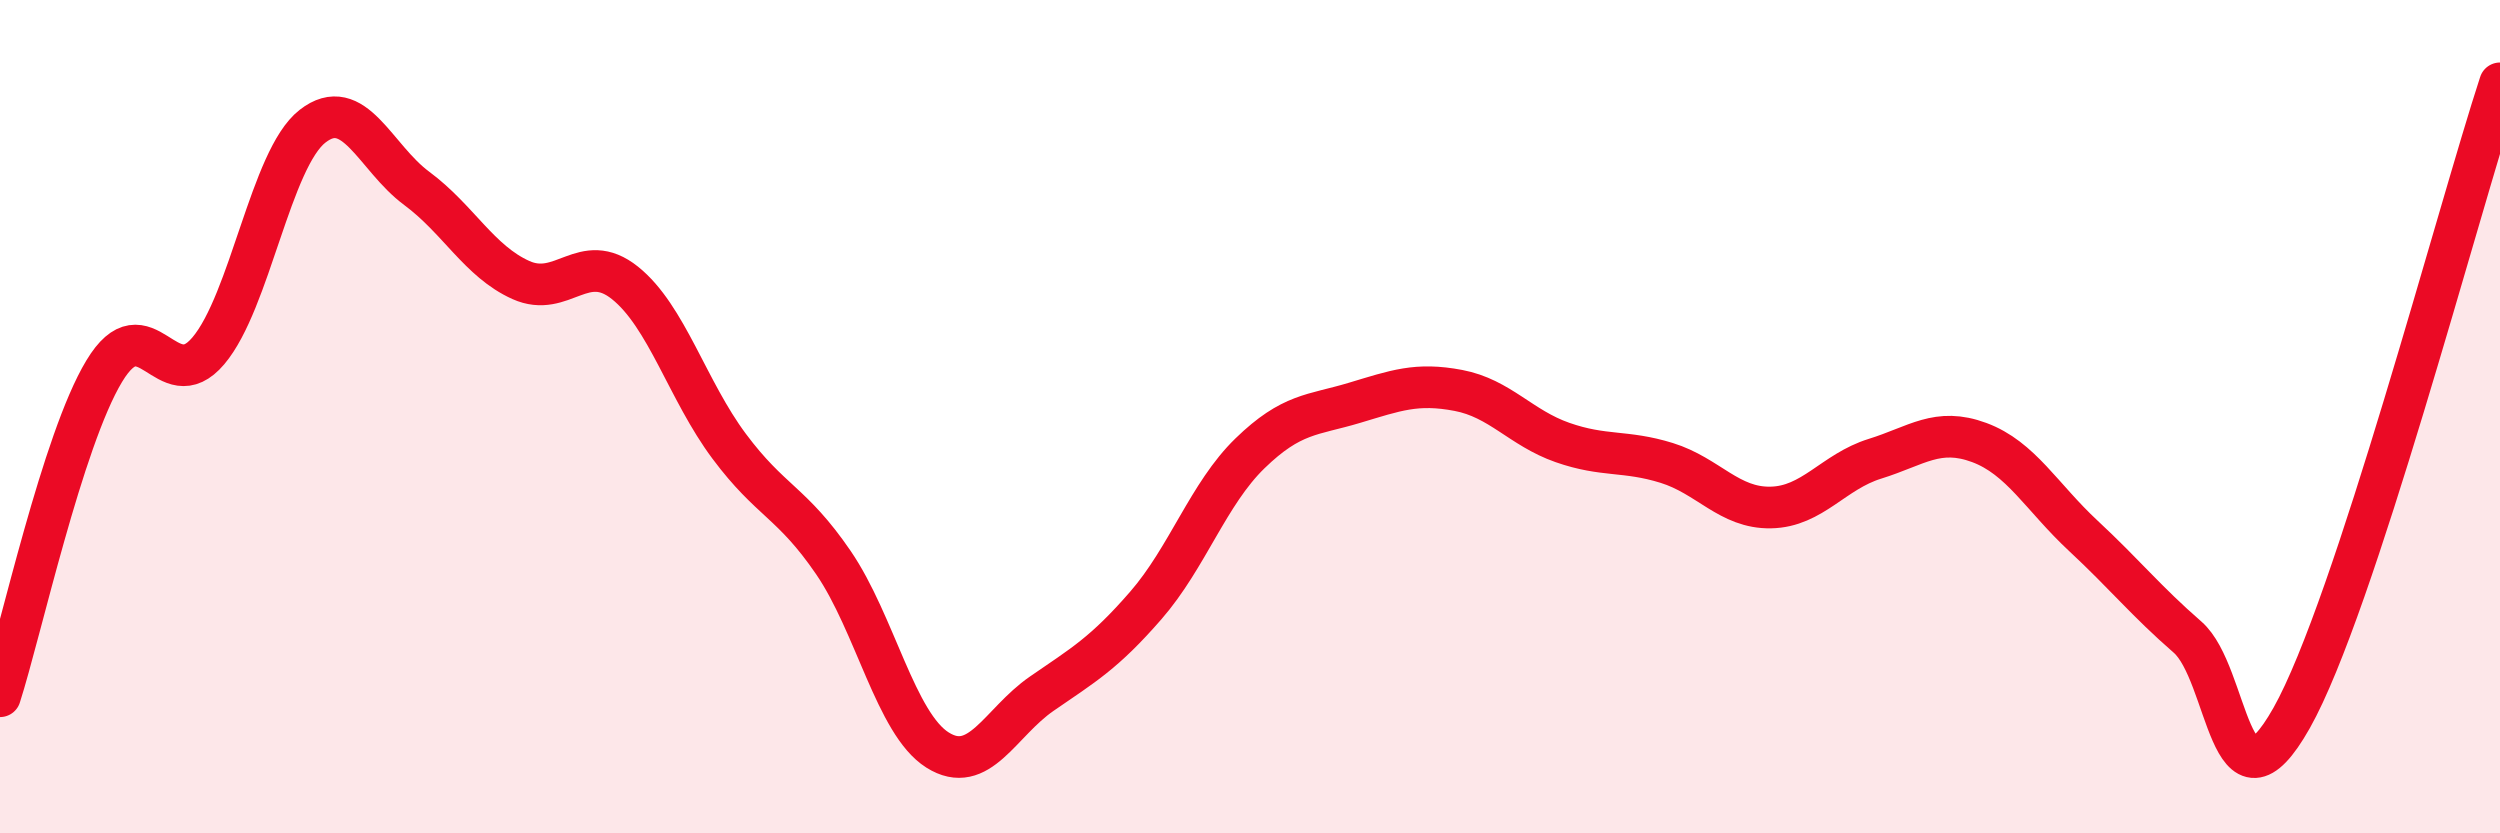
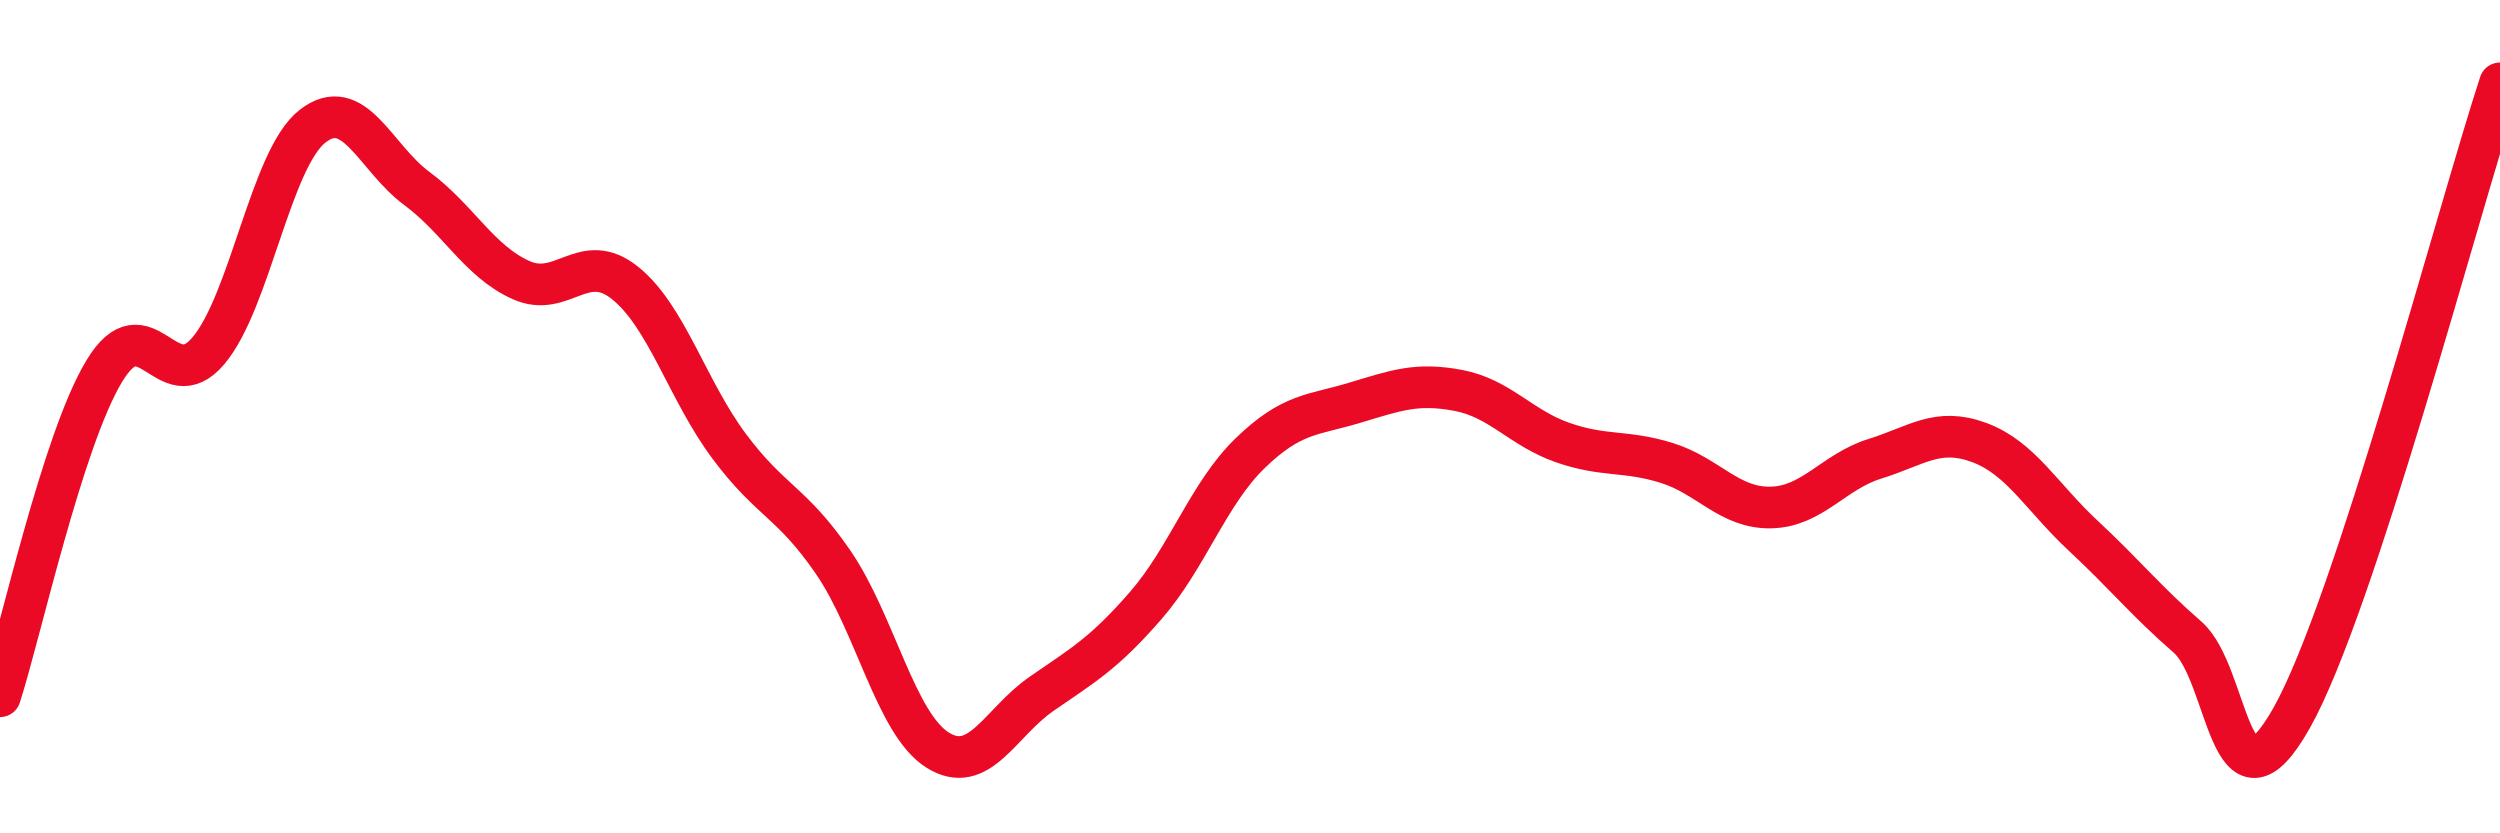
<svg xmlns="http://www.w3.org/2000/svg" width="60" height="20" viewBox="0 0 60 20">
-   <path d="M 0,16.71 C 0.5,15.15 1.5,10.57 2.5,8.91 C 3.5,7.25 4,9.6 5,8.42 C 6,7.24 6.5,3.81 7.5,3.03 C 8.5,2.25 9,3.78 10,4.52 C 11,5.26 11.5,6.27 12.5,6.72 C 13.5,7.17 14,5.99 15,6.79 C 16,7.59 16.5,9.37 17.5,10.71 C 18.5,12.05 19,12.04 20,13.5 C 21,14.96 21.5,17.37 22.5,18 C 23.5,18.63 24,17.34 25,16.65 C 26,15.96 26.5,15.68 27.5,14.53 C 28.5,13.38 29,11.85 30,10.88 C 31,9.91 31.5,9.97 32.5,9.67 C 33.5,9.37 34,9.18 35,9.37 C 36,9.56 36.5,10.27 37.5,10.62 C 38.5,10.97 39,10.8 40,11.11 C 41,11.42 41.5,12.2 42.5,12.18 C 43.5,12.16 44,11.32 45,11.01 C 46,10.7 46.5,10.25 47.5,10.62 C 48.5,10.99 49,11.93 50,12.86 C 51,13.79 51.5,14.42 52.5,15.29 C 53.5,16.16 53.5,19.89 55,17.23 C 56.5,14.57 59,5.05 60,2L60 20L0 20Z" fill="#EB0A25" opacity="0.1" stroke-linecap="round" stroke-linejoin="round" />
  <path d="M 0,16.71 C 0.5,15.15 1.5,10.57 2.5,8.91 C 3.5,7.25 4,9.6 5,8.42 C 6,7.24 6.5,3.81 7.5,3.03 C 8.5,2.25 9,3.78 10,4.52 C 11,5.26 11.5,6.27 12.5,6.72 C 13.5,7.17 14,5.99 15,6.79 C 16,7.59 16.5,9.37 17.5,10.71 C 18.5,12.05 19,12.04 20,13.5 C 21,14.96 21.5,17.37 22.5,18 C 23.5,18.63 24,17.34 25,16.65 C 26,15.96 26.5,15.68 27.5,14.53 C 28.5,13.38 29,11.85 30,10.88 C 31,9.91 31.5,9.97 32.5,9.67 C 33.5,9.37 34,9.18 35,9.37 C 36,9.56 36.5,10.27 37.5,10.62 C 38.5,10.97 39,10.8 40,11.11 C 41,11.42 41.5,12.2 42.5,12.18 C 43.5,12.16 44,11.32 45,11.01 C 46,10.7 46.5,10.25 47.5,10.62 C 48.5,10.99 49,11.93 50,12.86 C 51,13.79 51.5,14.42 52.5,15.29 C 53.5,16.16 53.5,19.89 55,17.23 C 56.5,14.57 59,5.05 60,2" stroke="#EB0A25" stroke-width="1" fill="none" stroke-linecap="round" stroke-linejoin="round" />
</svg>